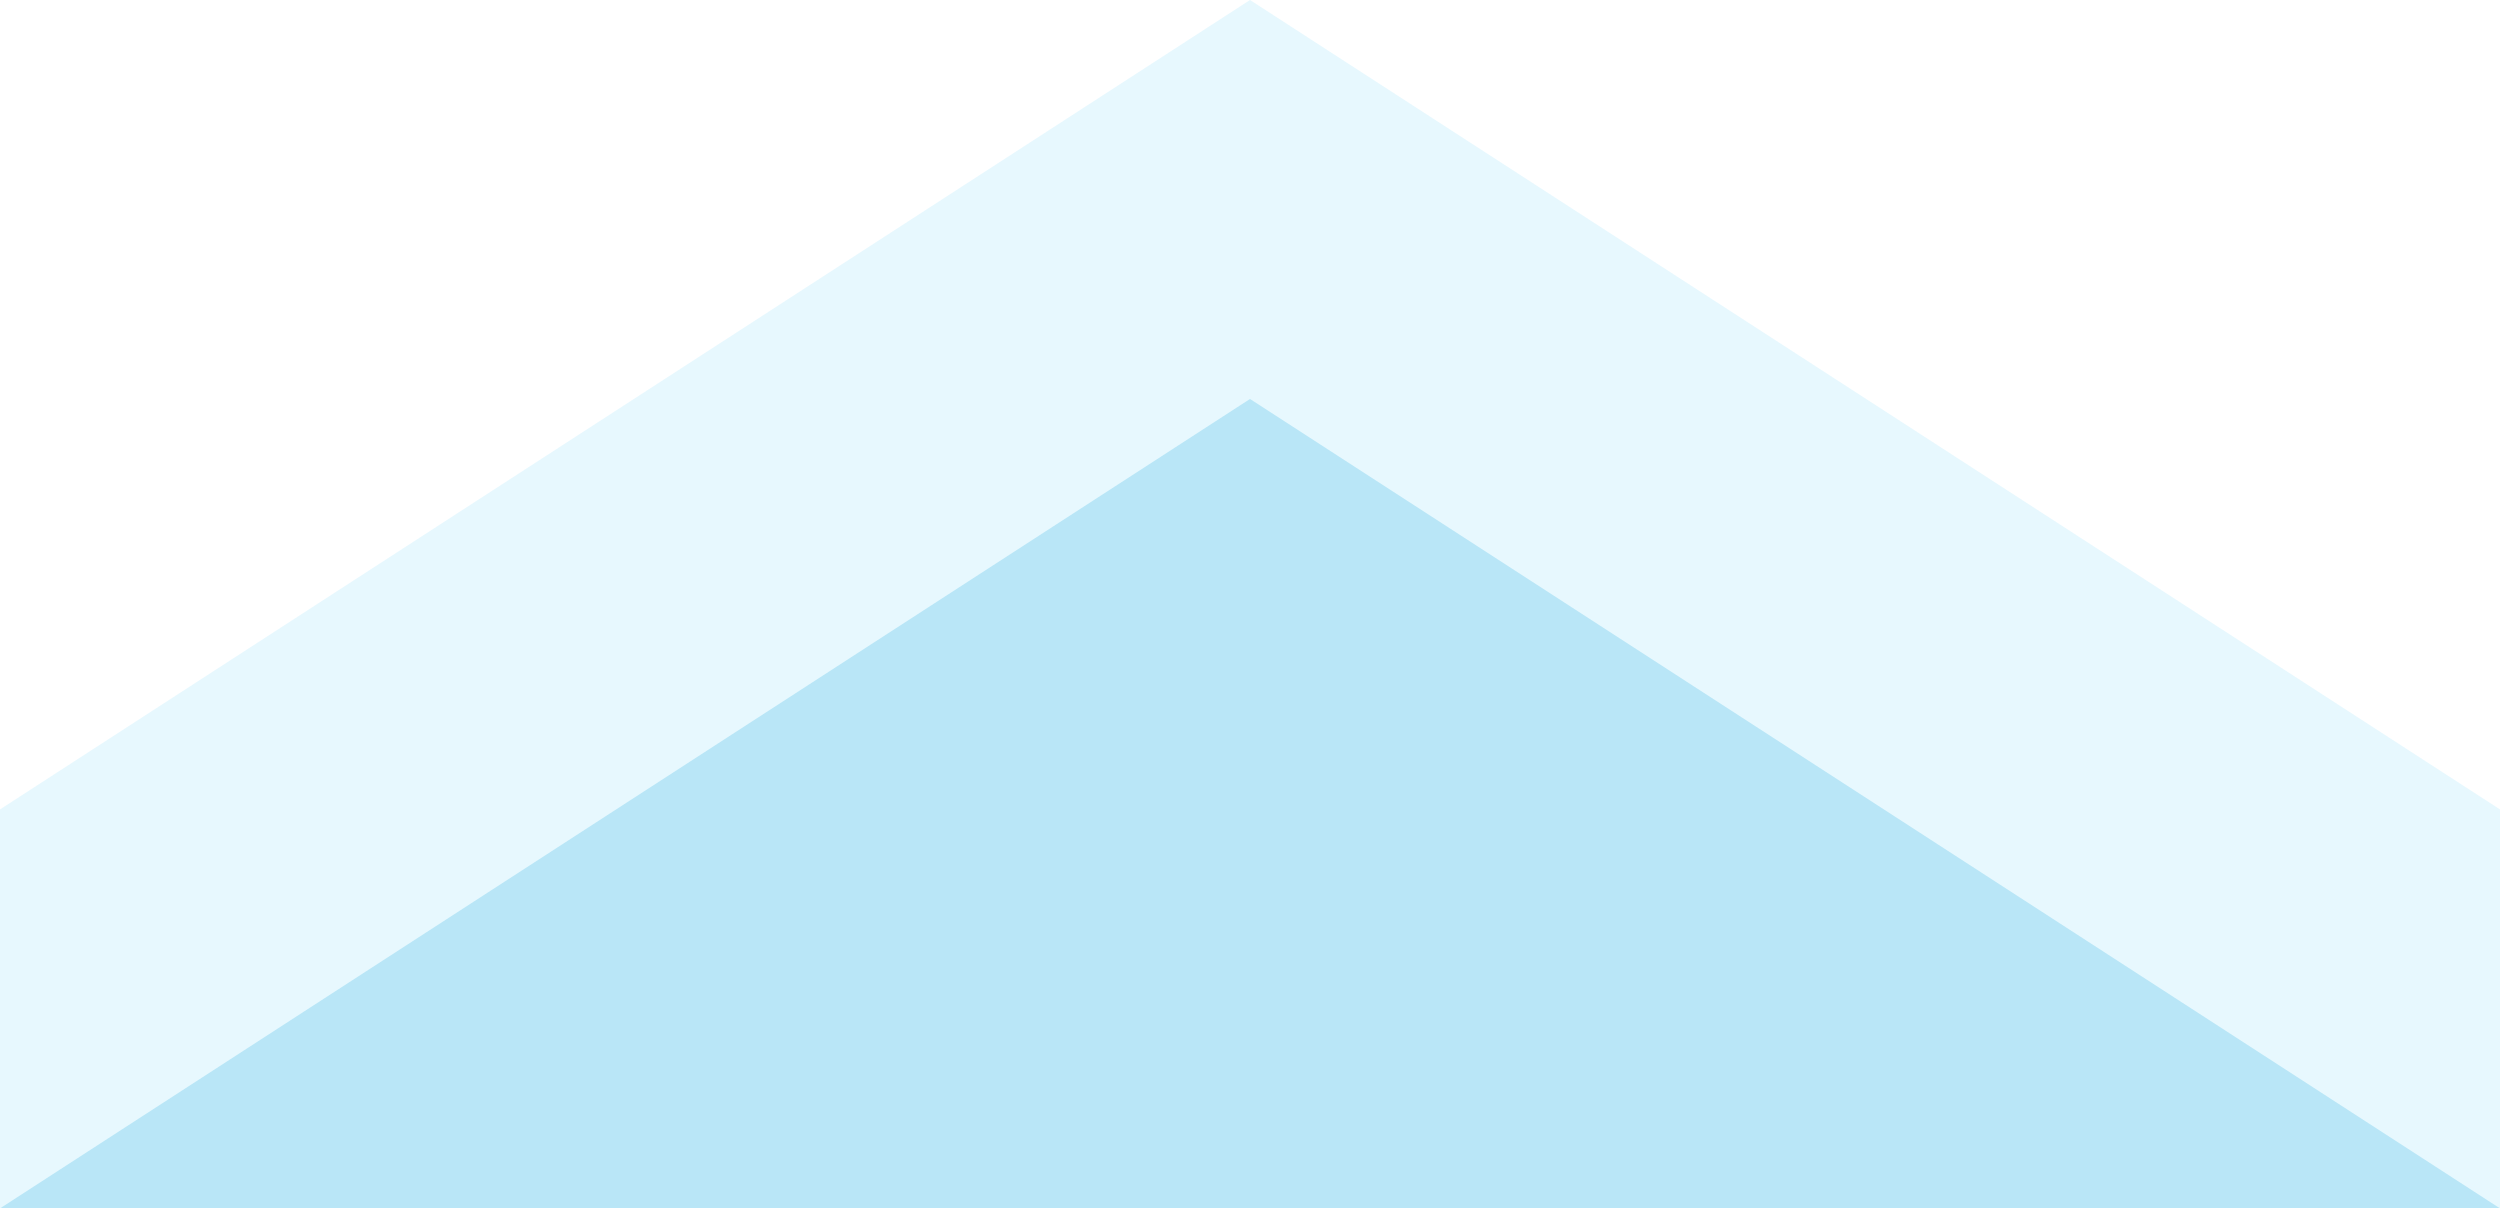
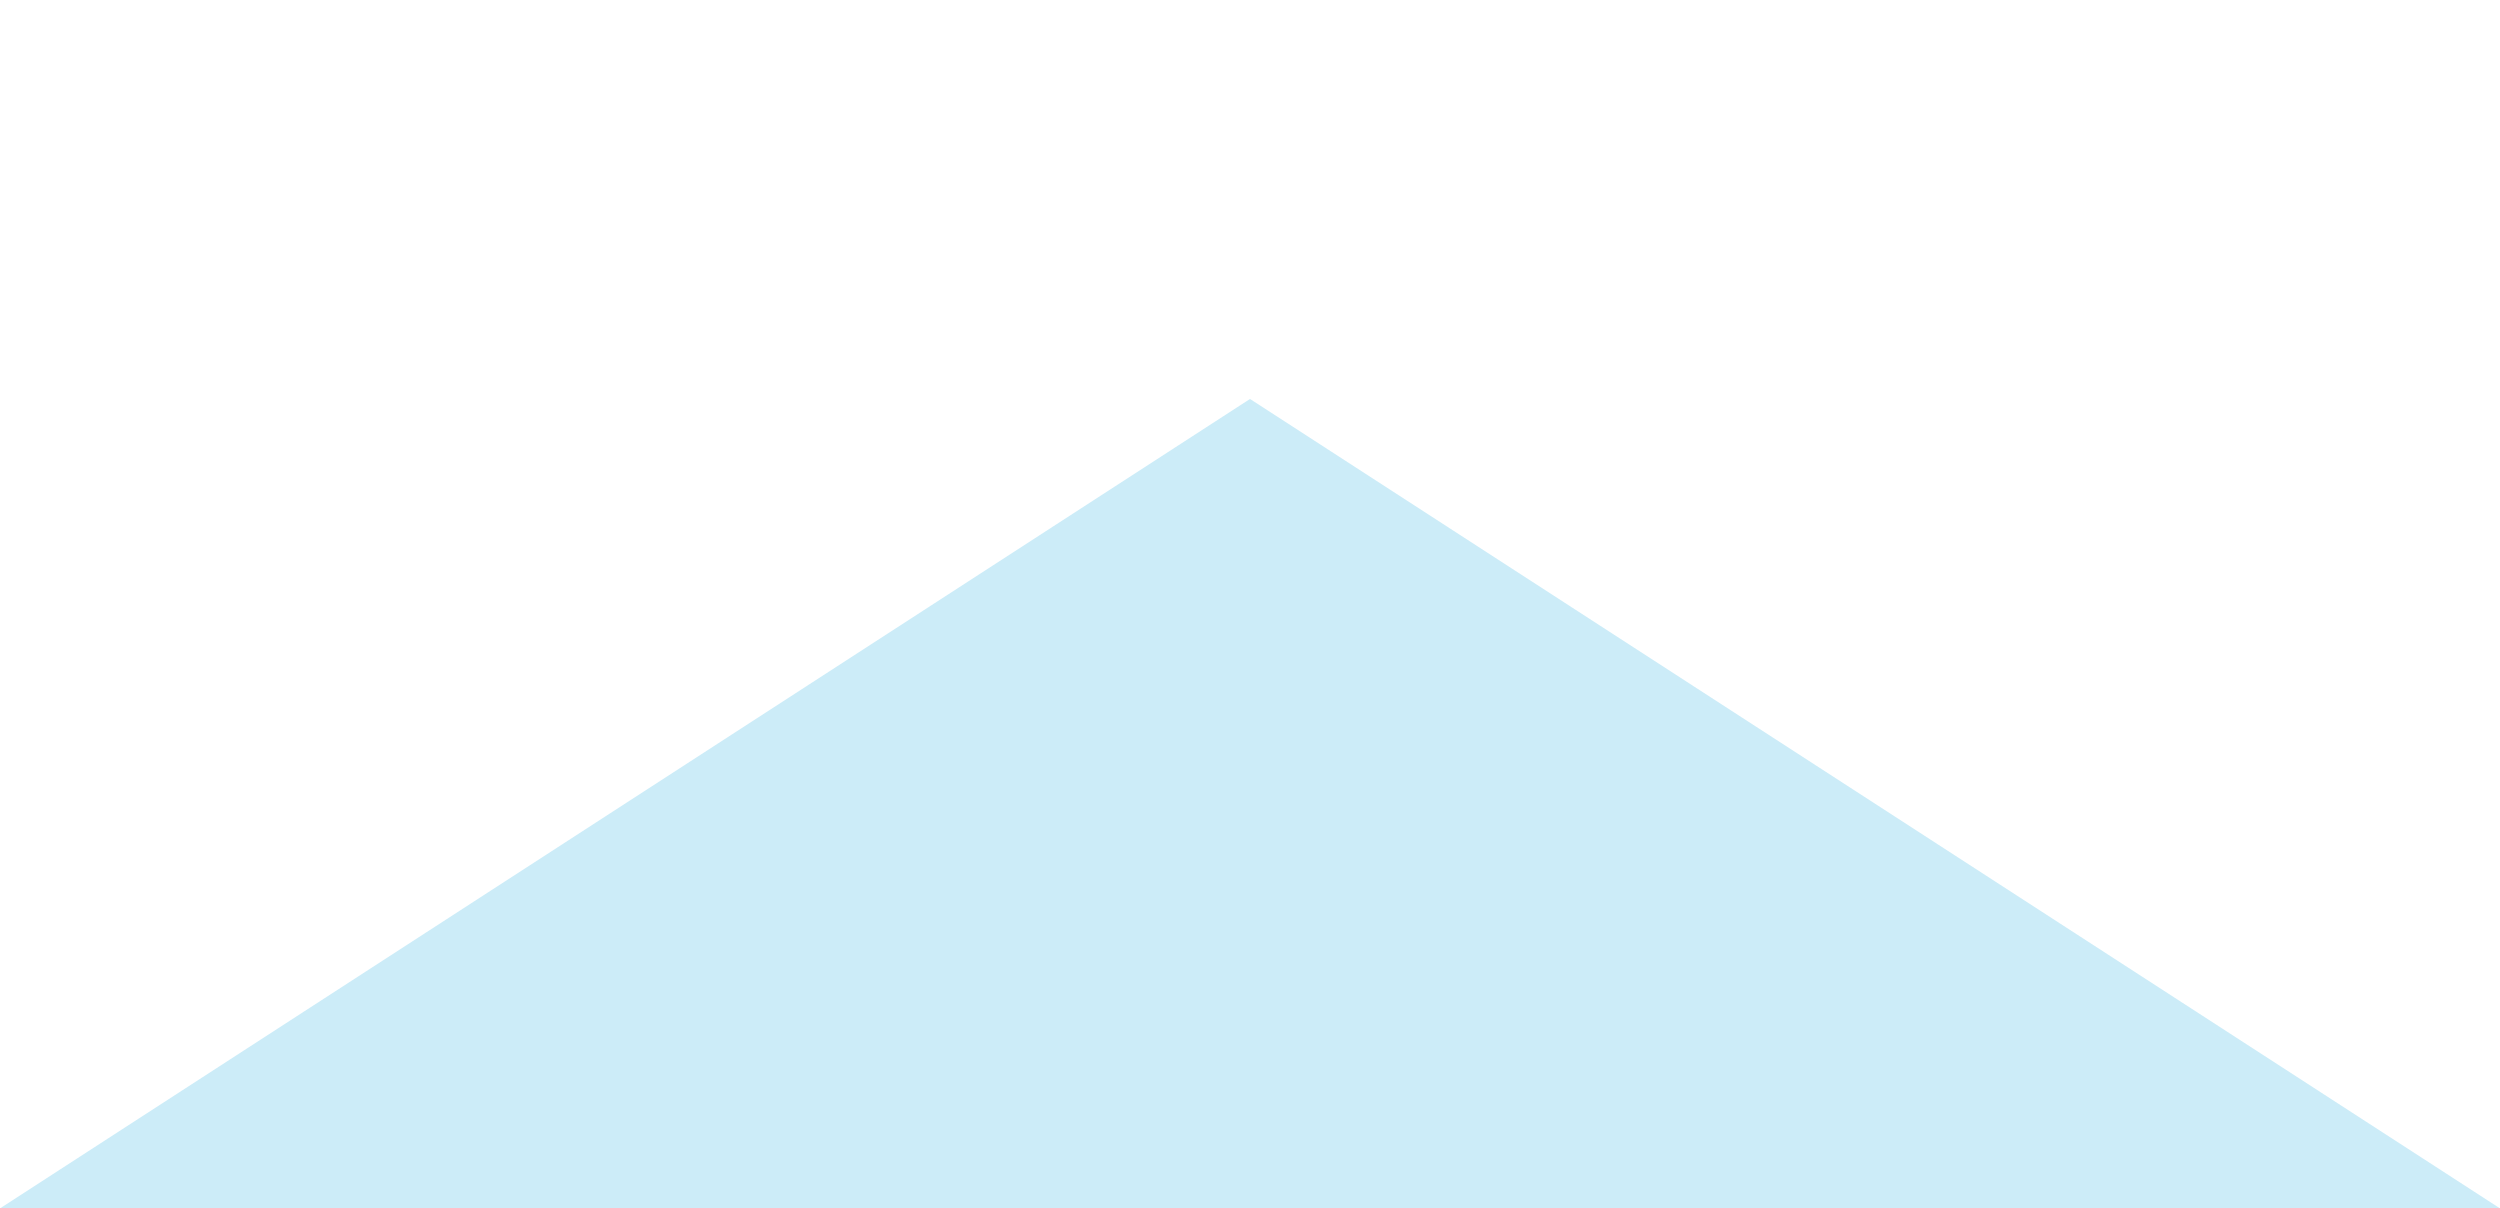
<svg xmlns="http://www.w3.org/2000/svg" viewBox="0 0 871 421">
-   <path opacity=".1" fill-rule="evenodd" clip-rule="evenodd" fill="#11b6f1" d="M435.5 0L0 282v139h871V282z" />
  <path opacity=".2" fill-rule="evenodd" clip-rule="evenodd" fill="#00a3dc" d="M435.5 139L0 421h871z" />
</svg>